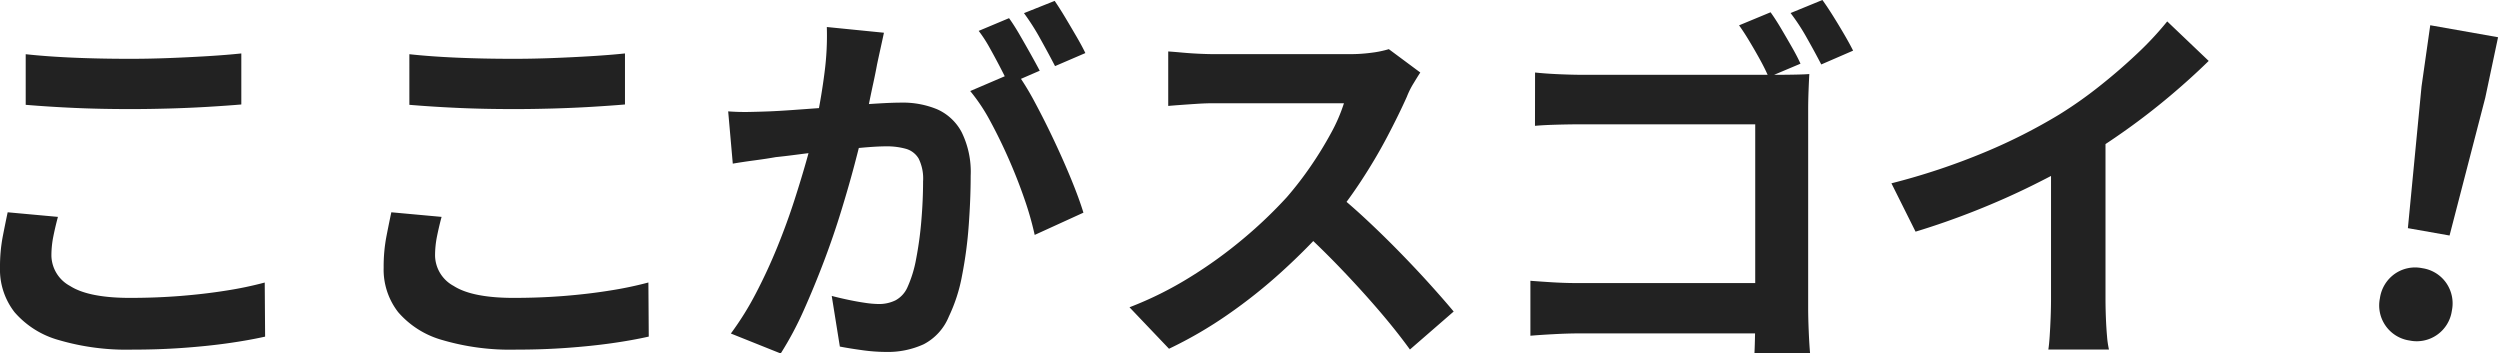
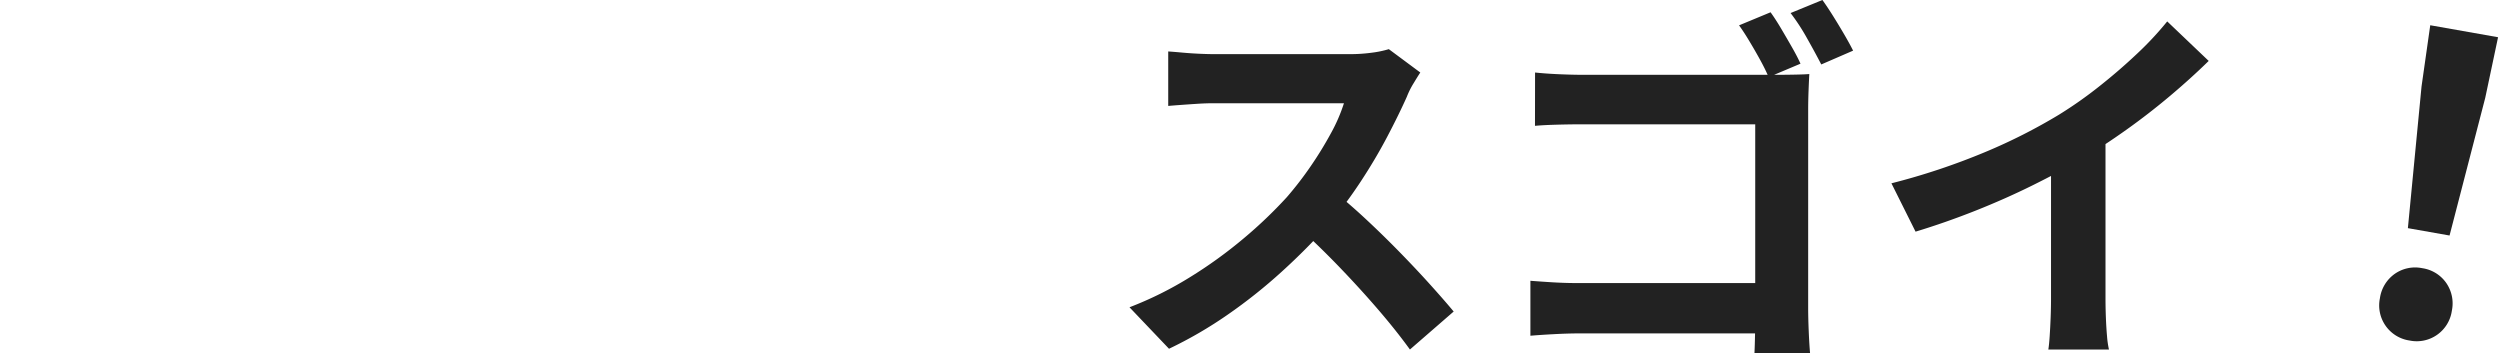
<svg xmlns="http://www.w3.org/2000/svg" width="241.103" height="34.089" viewBox="0 0 241.103 34.089">
  <g transform="translate(-59.982 -3607.079)">
-     <path d="M-47.434-26.9q2.035.222,4.588.333t5.476.111q1.813,0,3.755-.074t3.756-.185q1.813-.111,3.219-.259v4.921q-1.295.111-3.126.222t-3.811.167q-1.98.056-3.756.056-2.886,0-5.365-.111t-4.736-.3Zm3.108,15.688q-.259.962-.444,1.887a9.412,9.412,0,0,0-.185,1.85A3.388,3.388,0,0,0-43.16-4.551Q-41.366-3.4-37.37-3.4q2.516,0,4.847-.185t4.422-.518a35.412,35.412,0,0,0,3.719-.777l.037,5.217Q-25.974.7-27.972.98t-4.311.444q-2.313.167-4.9.167A23.163,23.163,0,0,1-44.252.666a8.719,8.719,0,0,1-4.255-2.682,6.682,6.682,0,0,1-1.406-4.311,15.556,15.556,0,0,1,.259-2.96q.259-1.332.481-2.368ZM-10.434-26.9q2.035.222,4.588.333t5.476.111q1.813,0,3.755-.074t3.756-.185q1.813-.111,3.219-.259v4.921q-1.295.111-3.126.222t-3.811.167q-1.979.056-3.755.056-2.886,0-5.365-.111t-4.736-.3Zm3.108,15.688q-.259.962-.444,1.887a9.412,9.412,0,0,0-.185,1.85A3.388,3.388,0,0,0-6.161-4.551Q-4.366-3.4-.37-3.4q2.516,0,4.847-.185T8.9-4.107a35.412,35.412,0,0,0,3.719-.777L12.654.333Q11.026.7,9.028.98t-4.31.444q-2.313.167-4.9.167A23.163,23.163,0,0,1-7.252.666a8.719,8.719,0,0,1-4.255-2.682,6.682,6.682,0,0,1-1.406-4.311,15.556,15.556,0,0,1,.259-2.96q.259-1.332.481-2.368Zm42.661-17.76q-.148.7-.333,1.535T34.669-25.9q-.148.814-.37,1.831t-.425,2.035q-.2,1.017-.425,1.98-.37,1.591-.925,3.7t-1.3,4.533q-.74,2.423-1.665,4.865T27.6-2.2a31.956,31.956,0,0,1-2.22,4.162L20.572.037A28.869,28.869,0,0,0,23-3.867q1.128-2.165,2.053-4.44T26.7-12.821q.722-2.239,1.258-4.162t.833-3.293q.518-2.516.814-4.847a27.278,27.278,0,0,0,.222-4.4Zm12.728,3.737a26.056,26.056,0,0,1,1.831,2.979q.944,1.757,1.868,3.719t1.665,3.774q.74,1.813,1.147,3.145l-4.7,2.146a30.235,30.235,0,0,0-.98-3.441q-.648-1.887-1.5-3.83T45.6-20.424a17.405,17.405,0,0,0-1.943-2.923Zm-27.75,3.848q1,.074,1.979.056t1.979-.056q.925-.037,2.22-.129t2.757-.2q1.461-.111,2.942-.241t2.738-.2q1.258-.074,2.072-.074a8.622,8.622,0,0,1,3.478.647,4.936,4.936,0,0,1,2.35,2.2A8.662,8.662,0,0,1,43.7-15.17q0,2.183-.185,4.736a39.912,39.912,0,0,1-.647,4.884,15.72,15.72,0,0,1-1.277,3.959,5.225,5.225,0,0,1-2.424,2.664,8.319,8.319,0,0,1-3.644.74,16.787,16.787,0,0,1-2.257-.166q-1.221-.166-2.183-.352L30.3-3.589q.7.185,1.572.37t1.665.3a9.7,9.7,0,0,0,1.277.111,3.6,3.6,0,0,0,1.628-.352A2.631,2.631,0,0,0,37.592-4.4a11.6,11.6,0,0,0,.851-2.775,34.1,34.1,0,0,0,.5-3.681q.167-1.98.167-3.792a4.339,4.339,0,0,0-.426-2.183,2.084,2.084,0,0,0-1.221-.943,6.787,6.787,0,0,0-1.943-.24q-.851,0-2.294.129t-3.089.3q-1.646.167-3.053.351t-2.183.259q-.814.148-2.053.314t-2.09.315ZM47.4-30.377q.481.666,1.017,1.591t1.055,1.85q.518.925.888,1.628l-3,1.3q-.37-.777-.851-1.7t-1-1.85a12.729,12.729,0,0,0-1.036-1.591Zm4.4-1.665q.481.7,1.036,1.628t1.091,1.85q.537.925.833,1.554l-2.923,1.258q-.592-1.147-1.406-2.609a22.144,22.144,0,0,0-1.591-2.5Z" transform="translate(109.895 3639.207)" fill="#222" />
    <path d="M-24.642-25.086q-.222.333-.647,1.036a7.9,7.9,0,0,0-.647,1.295q-.777,1.739-1.906,3.885t-2.553,4.31a42.651,42.651,0,0,1-3.015,4.051A61.719,61.719,0,0,1-37.98-5.9,50.063,50.063,0,0,1-43.235-1.72a40.285,40.285,0,0,1-5.642,3.275l-3.811-4a34.421,34.421,0,0,0,5.809-2.886A43.388,43.388,0,0,0-41.662-9.1a43.187,43.187,0,0,0,4.144-3.959,33.266,33.266,0,0,0,2.313-3,35.3,35.3,0,0,0,1.942-3.164,16.04,16.04,0,0,0,1.258-2.9H-44.548q-.777,0-1.628.056t-1.61.111q-.758.056-1.166.093v-5.254q.555.037,1.369.111t1.646.111q.833.037,1.388.037h13.061a15.611,15.611,0,0,0,2.239-.148,9.615,9.615,0,0,0,1.572-.333ZM-32.93-13.579q1.443,1.147,3.071,2.664T-26.64-7.77q1.591,1.628,2.942,3.127t2.275,2.608l-4.218,3.663Q-27.01-.259-28.767-2.294t-3.7-4.052q-1.943-2.016-3.941-3.83ZM9.139-30.895q.481.666,1.017,1.572t1.054,1.813q.518.907.814,1.573L8.954-24.642q-.333-.777-.832-1.684T7.1-28.1q-.518-.869-1-1.535Zm5-1.184q.481.666,1.036,1.554t1.073,1.776q.518.888.851,1.554l-3.071,1.332q-.592-1.147-1.387-2.553a19.872,19.872,0,0,0-1.572-2.405Zm-27.713,6.993q1.036.111,2.331.166t2.257.056H9.62q.851,0,1.832-.018t1.424-.056q-.037.629-.074,1.61t-.037,1.795V-2.368q0,.962.055,2.257T12.95,2H7.585Q7.622,1.184,7.64.2t.019-1.98V-20.091H-8.991q-1.184,0-2.5.037t-2.091.111ZM-14.023-5q.925.074,2.146.148t2.442.074H10.582V.074H-9.287q-1.073,0-2.46.074T-14.023.3Zm34.817-9.4a64.749,64.749,0,0,0,9.046-3.016,53.817,53.817,0,0,0,7.123-3.608,40.368,40.368,0,0,0,3.866-2.719q1.943-1.536,3.663-3.163a31.04,31.04,0,0,0,2.9-3.108l4,3.811q-1.7,1.665-3.719,3.367t-4.2,3.256q-2.183,1.554-4.329,2.849-2.109,1.221-4.718,2.516t-5.495,2.442q-2.886,1.147-5.809,2.035Zm15.392-4.255,5.254-1.221v16.65q0,.814.037,1.776T41.588.351a8.825,8.825,0,0,0,.185,1.277H35.927Q36,1.184,36.056.351t.093-1.795q.037-.962.037-1.776Z" transform="translate(221.599 3639.158)" fill="#222" />
    <path d="M-2.04-10.28-3.12-23.96l-.2-5.96H3.32l-.2,5.96L2.04-10.28ZM0,.36a3.416,3.416,0,0,1-2.52-1,3.416,3.416,0,0,1-1-2.52,3.466,3.466,0,0,1,1-2.56A3.416,3.416,0,0,1,0-6.72a3.416,3.416,0,0,1,2.52,1,3.466,3.466,0,0,1,1,2.56,3.416,3.416,0,0,1-1,2.52A3.416,3.416,0,0,1,0,.36Z" transform="matrix(0.985, 0.174, -0.174, 0.985, 292.422, 3639.563)" fill="#222" />
  </g>
</svg>